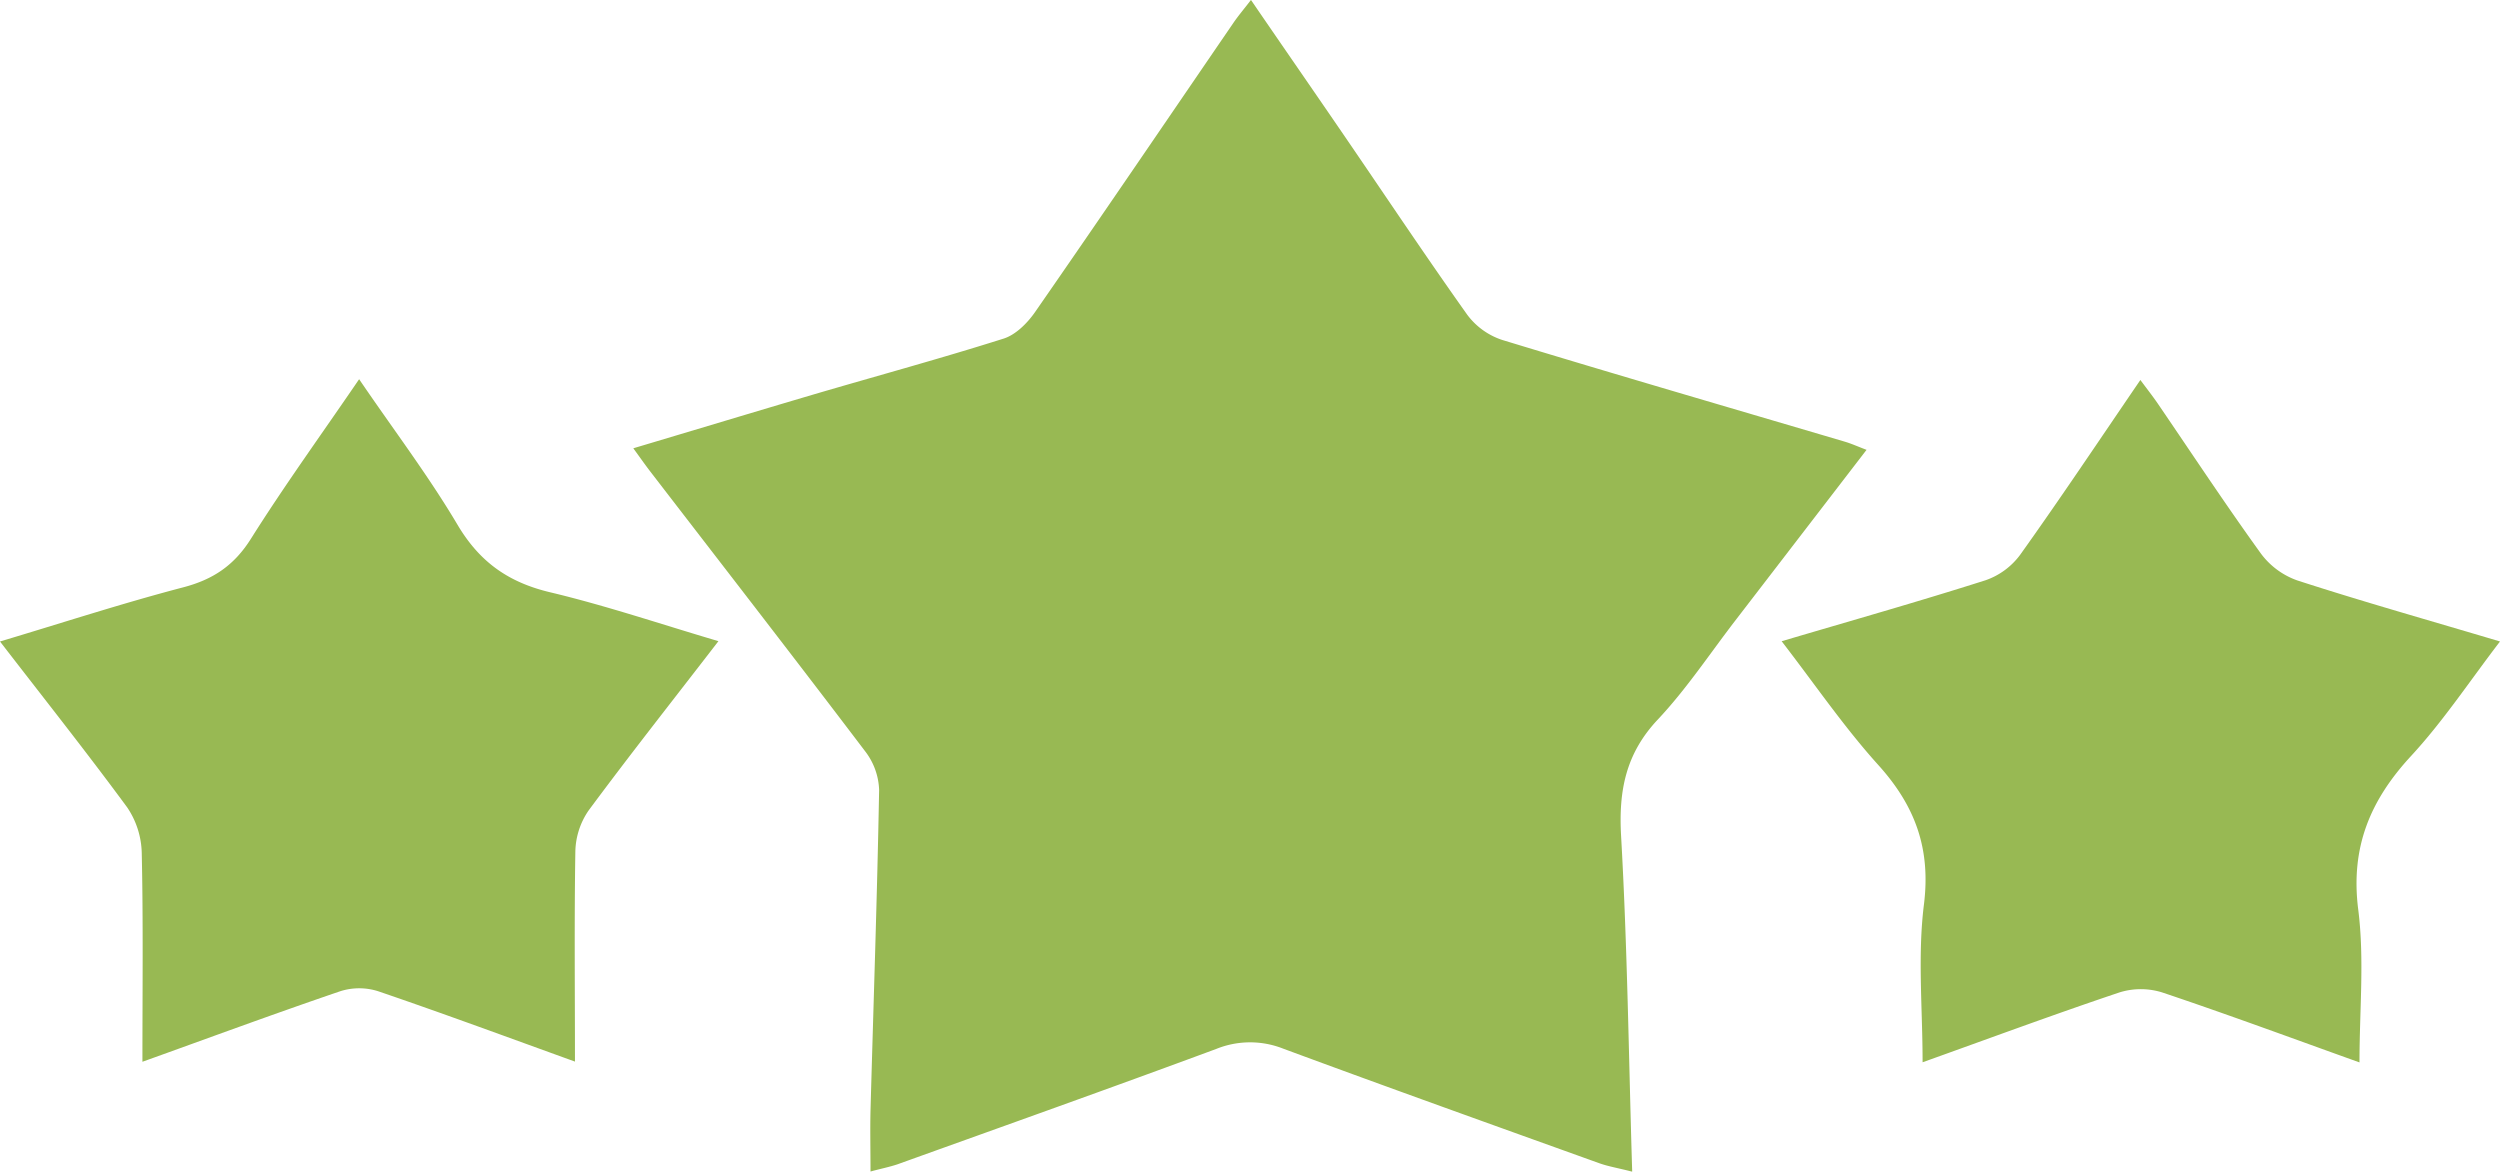
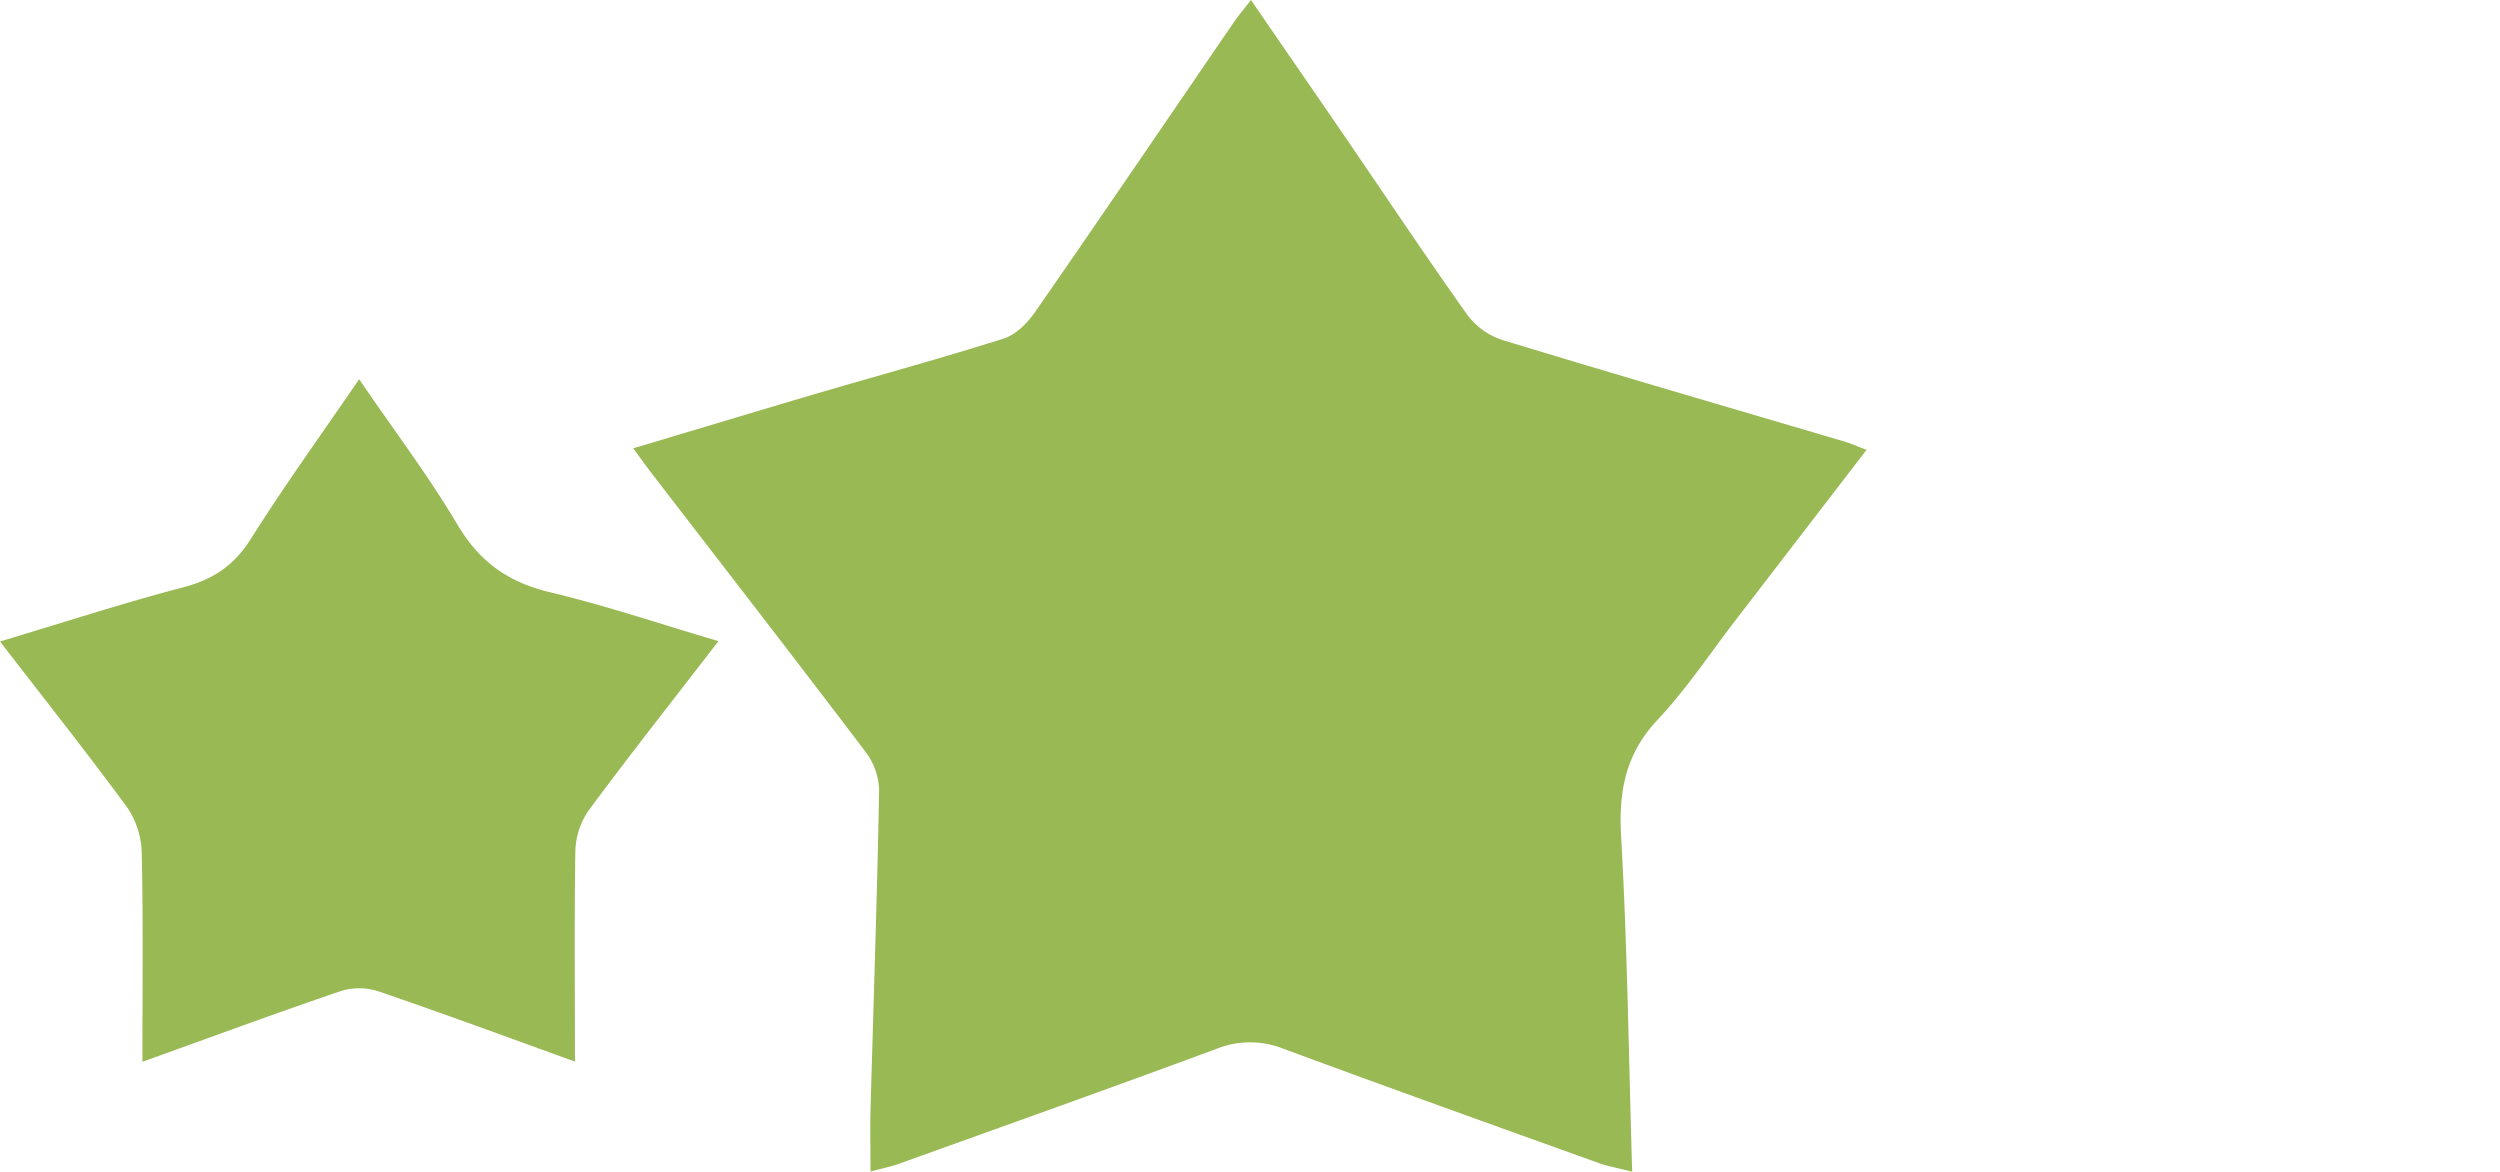
<svg xmlns="http://www.w3.org/2000/svg" viewBox="0 0 693.7 325.08">
  <defs>
    <style>.cls-1{fill:#98b953;}</style>
  </defs>
  <g data-sanitized-data-name="Layer 2" data-name="Layer 2">
    <g id="Layer_1-2" data-sanitized-data-name="Layer 1" data-name="Layer 1">
      <g id="RdiIHK.tif">
        <path class="cls-1" d="M241.55,325.07c0-6.17-.13-11.54,0-16.9.82-29.68,1.85-59.35,2.39-89a18.59,18.59,0,0,0-3.8-10.6c-19.72-26-39.74-51.8-59.65-77.67-1.49-1.93-2.88-3.93-4.76-6.51,17.18-5.12,33.69-10.11,50.24-15,17.52-5.14,35.14-9.93,52.53-15.44,3.36-1.07,6.57-4.29,8.68-7.32,18.46-26.6,36.65-53.39,54.94-80.1,1.35-2,2.88-3.8,5-6.54,9,13.15,17.55,25.47,26,37.83,11.31,16.52,22.41,33.19,34,49.5a19.82,19.82,0,0,0,9.69,7c31.62,9.64,63.37,18.86,95.07,28.23,1.84.54,3.61,1.35,6.05,2.27l-36.42,47.37c-7.09,9.21-13.55,19-21.48,27.44-8.9,9.45-10.92,19.72-10.21,32.31,1.74,30.58,2.11,61.25,3.08,93.18-3.82-1-6.57-1.43-9.16-2.36-29.26-10.52-58.54-21-87.7-31.79a25,25,0,0,0-18.56.09c-29.39,10.89-58.92,21.39-88.41,32C246.84,323.81,244.47,324.28,241.55,325.07Z" />
        <path class="cls-1" d="M159.54,294.57c-18-6.5-36.24-13.25-54.64-19.53a17.29,17.29,0,0,0-10.46,0c-18.6,6.34-37,13.15-54.92,19.58,0-19.59.24-38.79-.19-58A23.44,23.44,0,0,0,35.27,224C24,208.69,12.21,193.82,0,178c17.4-5.2,33.94-10.6,50.74-15,8.39-2.18,14.24-6.1,18.91-13.54,9.3-14.77,19.56-28.93,30-44.24,9.53,14,19.2,26.73,27.32,40.42,6.12,10.32,14.12,15.95,25.65,18.7,15.53,3.7,30.72,8.84,46.73,13.57-12.32,16-24.4,31.28-36,46.95a20.76,20.76,0,0,0-3.7,11.34C159.34,255.5,159.54,274.76,159.54,294.57Z" />
-         <path class="cls-1" d="M654.71,294.8c-18.19-6.52-36.39-13.26-54.78-19.43a19.87,19.87,0,0,0-11.8,0c-18.19,6.11-36.19,12.78-54.65,19.39,0-14.92-1.4-29.53.37-43.74,1.95-15.57-2.44-27.44-12.69-38.78-9.55-10.59-17.66-22.49-26.79-34.31,19.33-5.72,38-11,56.58-16.92a20.12,20.12,0,0,0,9.6-7.06c11.18-15.66,21.86-31.67,33.36-48.51,1.9,2.56,3.48,4.56,4.91,6.66C608.3,126,617.54,140,627.37,153.62a21.46,21.46,0,0,0,10.12,7.45C655.77,167,674.27,172.19,693.7,178c-8.43,11-15.75,22.11-24.67,31.76-11.38,12.32-16.85,25.39-14.67,42.61C656.11,266.1,654.71,280.28,654.71,294.8Z" />
      </g>
    </g>
  </g>
</svg>